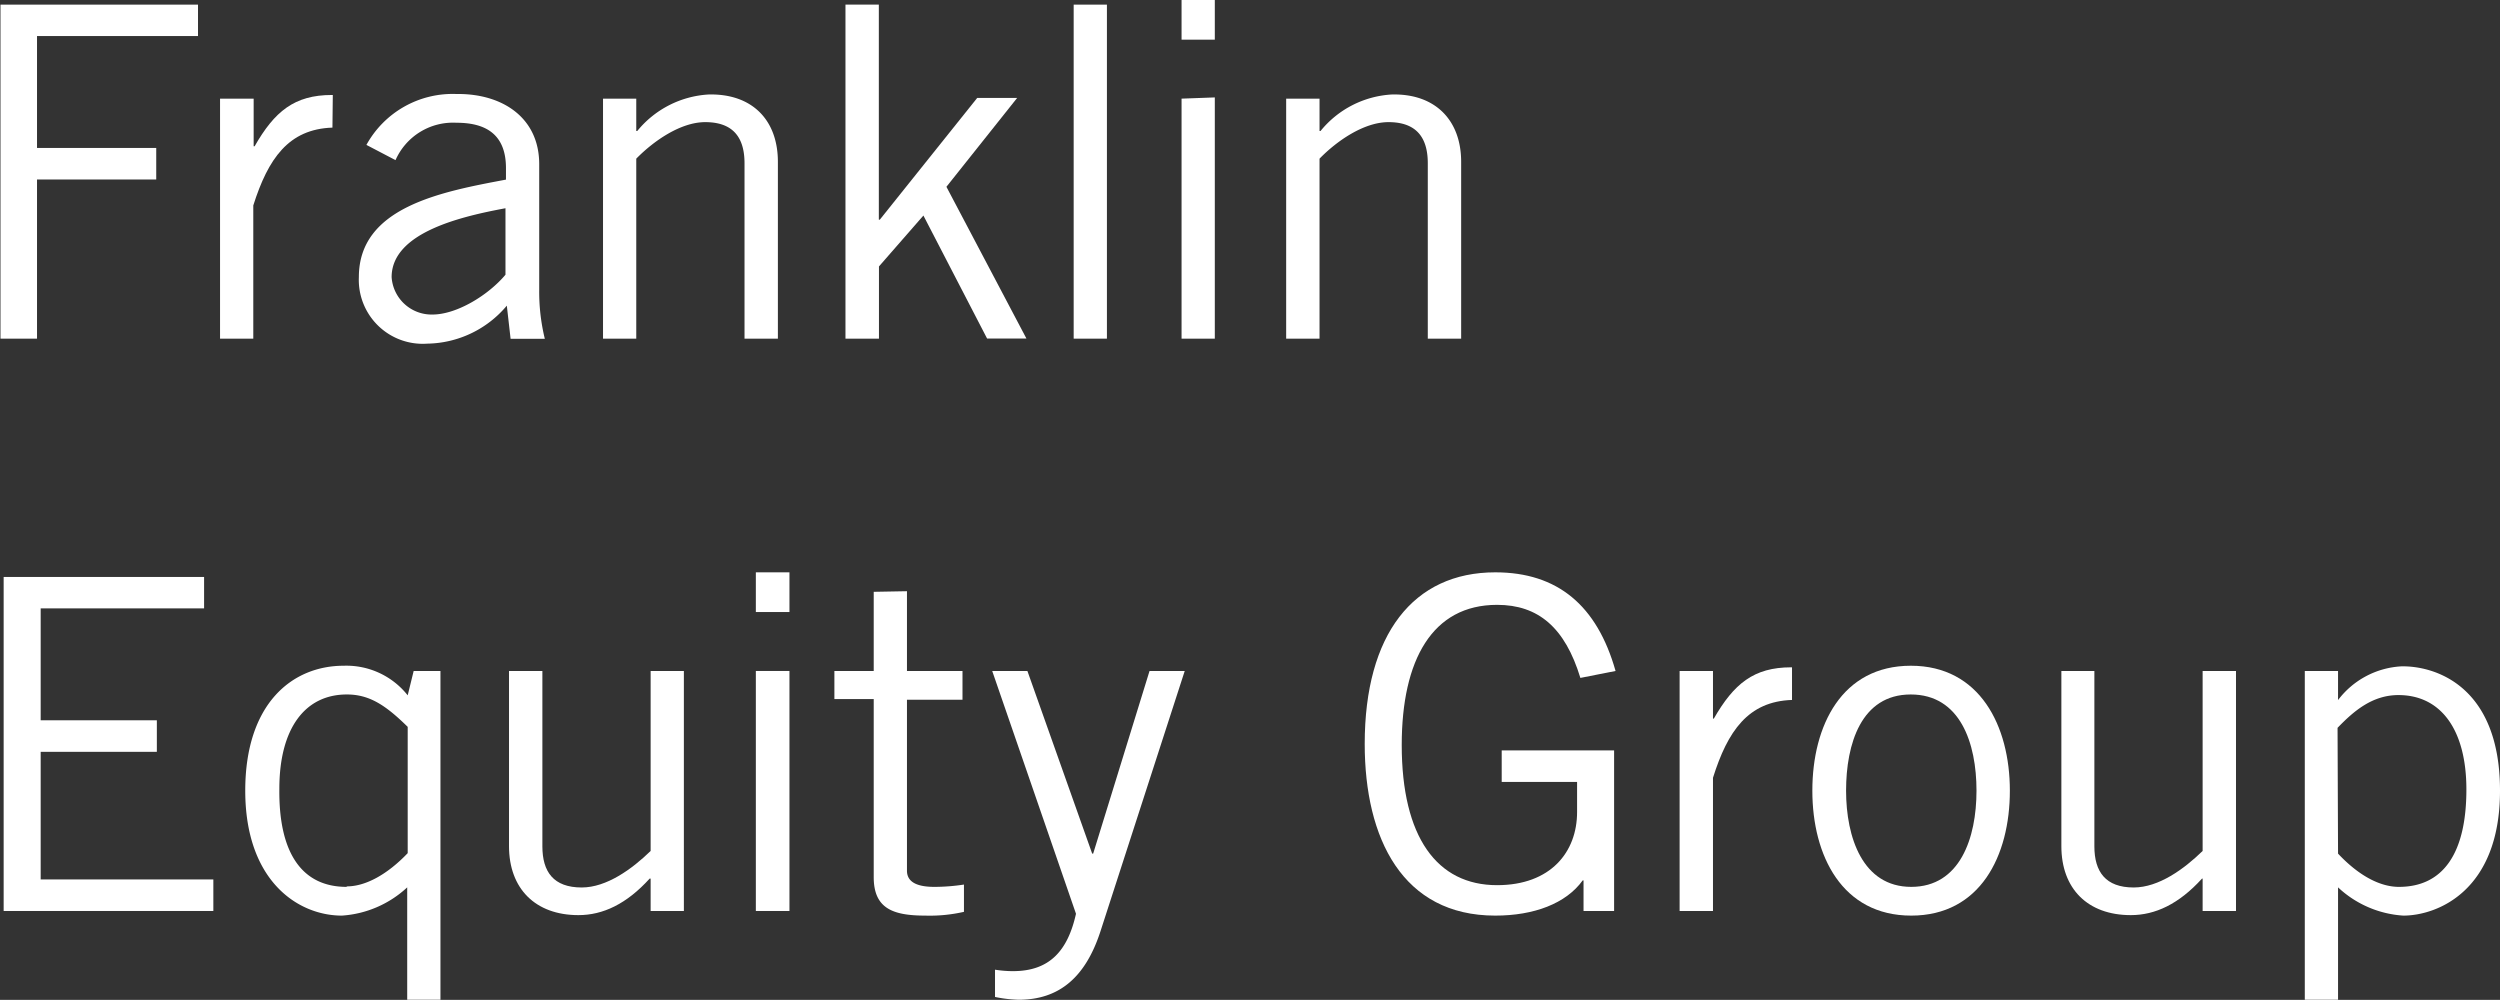
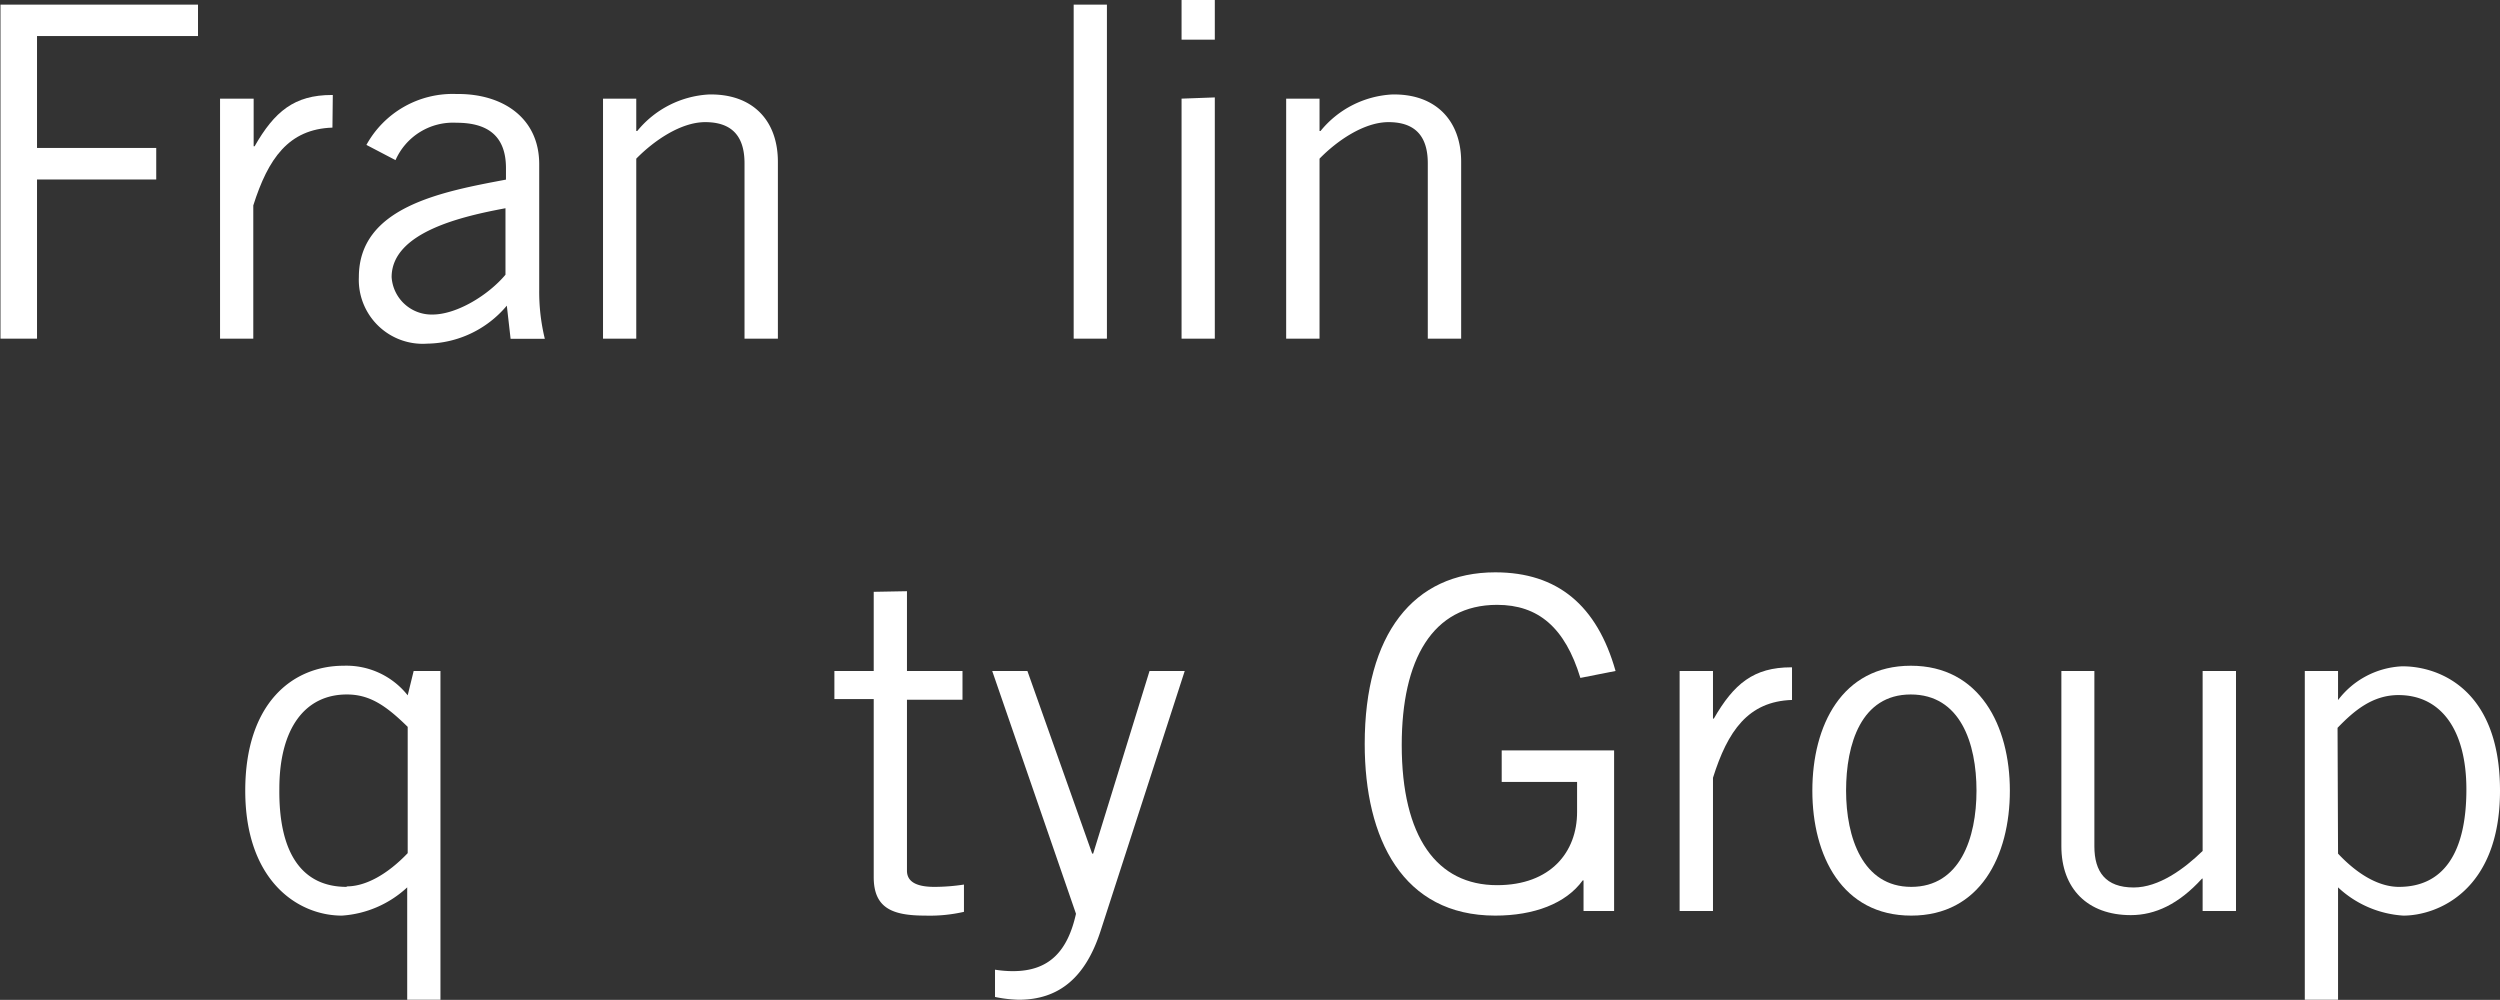
<svg xmlns="http://www.w3.org/2000/svg" viewBox="0 0 205.3 82.11">
  <rect x="0" y="0" width="205.3" height="82.11" fill="#333333" stroke="none" />
  <defs>
    <style>.a{fill:#fff;}</style>
  </defs>
  <path class="a" d="M19.43,1.28V3.86H6.21v9.19H16v2.59H6.21V28.71h-3V1.28Z" transform="translate(-3.17 -0.9)" />
  <path class="a" d="M30.47,11.38c-3.61.12-5.28,2.55-6.5,6.39V28.71H21.24V9H24v3.91h.08c1.63-2.85,3.26-4.21,6.34-4.21h.08Z" transform="translate(-3.17 -0.9)" />
  <path class="a" d="M47.45,14.38V24.72a16.27,16.27,0,0,0,.46,4H45.1L44.79,26a8.69,8.69,0,0,1-6.53,3.12,5.25,5.25,0,0,1-5.62-5.47c0-5.74,6.76-7,12.08-8v-.95c0-2.93-1.86-3.72-4.07-3.72a5.16,5.16,0,0,0-5,3.07l-2.39-1.25a8.08,8.08,0,0,1,7.4-4.18C44.41,8.57,47.45,10.55,47.45,14.38ZM38.68,26.73c2,0,4.59-1.59,6-3.27V18c-3.46.65-9.35,1.94-9.35,5.66A3.29,3.29,0,0,0,38.68,26.73Z" transform="translate(-3.17 -0.9)" />
  <path class="a" d="M67.05,14.19V28.71H64.31V14.31c0-2.09-.91-3.38-3.23-3.38-2,0-4.21,1.52-5.66,3V28.71H52.69V9h2.73v2.66h.08a8.17,8.17,0,0,1,5.85-3C64.92,8.57,67.05,10.74,67.05,14.19Z" transform="translate(-3.17 -0.9)" />
-   <path class="a" d="M75.34,1.28V18.94h.08l8-10H86.7l-5.81,7.3,6.57,12.46H84.23L79,18.6l-3.65,4.18v5.93H72.6V1.28Z" transform="translate(-3.17 -0.9)" />
  <path class="a" d="M94.07,1.28V28.71H91.34V1.28Z" transform="translate(-3.17 -0.9)" />
  <path class="a" d="M102.93.9V4.16H100.2V.9Zm0,8V28.71H100.2V9Z" transform="translate(-3.17 -0.9)" />
  <path class="a" d="M123.16,14.19V28.71h-2.74V14.31c0-2.09-.91-3.38-3.23-3.38-2,0-4.22,1.52-5.66,3V28.71h-2.74V9h2.74v2.66h.08a8.13,8.13,0,0,1,5.85-3C121,8.57,123.16,10.74,123.16,14.19Z" transform="translate(-3.17 -0.9)" />
-   <path class="a" d="M19.93,48.28v2.58H6.51v9.19h9.54v2.59H6.51V73.12H20.69v2.59H3.47V48.28Z" transform="translate(-3.17 -0.9)" />
  <path class="a" d="M36.65,58,37.14,56h2.2V83H36.61V73.77a8.72,8.72,0,0,1-5.36,2.32c-3.65,0-7.94-2.89-7.94-10.26,0-7.14,3.84-10.26,8.09-10.26A6.42,6.42,0,0,1,36.65,58Zm-5,15.69c1.56,0,3.35-1,5-2.73V60.59c-1.82-1.79-3.15-2.66-5-2.66-3.42,0-5.54,2.77-5.54,7.75C26.05,71,28,73.73,31.63,73.73Z" transform="translate(-3.17 -0.9)" />
-   <path class="a" d="M47.71,56v14.4c0,2.09.91,3.38,3.23,3.38,2.05,0,4.14-1.52,5.66-3V56h2.73V75.71H56.6V73.05h-.08c-1.9,2.09-3.84,3-5.85,3-3.53,0-5.7-2.17-5.7-5.66V56Z" transform="translate(-3.17 -0.9)" />
-   <path class="a" d="M68,47.9v3.26H65.24V47.9ZM68,56V75.71H65.24V56Z" transform="translate(-3.17 -0.9)" />
  <path class="a" d="M77.65,49.45V56h4.56v2.36H77.65V72.4c0,.76.54,1.33,2.25,1.33a16.26,16.26,0,0,0,2.43-.19v2.24a12.56,12.56,0,0,1-3.16.31c-2.66,0-4.25-.57-4.25-3.16V58.31H71.69V56h3.23v-6.5Z" transform="translate(-3.17 -0.9)" />
  <path class="a" d="M87.54,56,92.86,71h.08L97.57,56h2.89L93.54,77.38C92.33,81.1,90.2,83,86.82,83a11,11,0,0,1-1.94-.23V80.53a9.23,9.23,0,0,0,1.48.12c3,0,4.49-1.67,5.17-4.71L84.65,56Z" transform="translate(-3.17 -0.9)" />
  <path class="a" d="M135.84,56l-2.89.57c-1.26-4.14-3.46-6-6.84-6-5.32,0-7.83,4.52-7.83,11.51,0,7.56,2.89,11.51,7.83,11.51,4.41,0,6.57-2.73,6.57-6V65.11h-6.19V62.52h9.23V75.71h-2.51V73.2h-.07c-1.37,1.9-4,2.89-7.18,2.89-7.6,0-10.72-6.31-10.72-14.1,0-9,4-14.09,10.72-14.09C131.09,47.9,134.32,50.63,135.84,56Z" transform="translate(-3.17 -0.9)" />
  <path class="a" d="M150.33,58.38c-3.61.12-5.28,2.55-6.49,6.39V75.71H141.1V56h2.74v3.91h.07c1.64-2.85,3.27-4.21,6.35-4.21h.07Z" transform="translate(-3.17 -0.9)" />
  <path class="a" d="M168.22,65.83c0,5.36-2.44,10.26-8.1,10.26S152,71.19,152,65.83s2.43-10.26,8.09-10.26S168.22,60.51,168.22,65.83Zm-8.1,7.9c4,0,5.36-4,5.36-7.9s-1.33-7.9-5.4-7.9-5.31,4.06-5.31,7.9S156.13,73.73,160.12,73.73Z" transform="translate(-3.17 -0.9)" />
  <path class="a" d="M175.16,56v14.4c0,2.09.92,3.38,3.23,3.38,2.06,0,4.14-1.52,5.66-3V56h2.74V75.71h-2.74V73.05H184c-1.9,2.09-3.84,3-5.85,3-3.54,0-5.7-2.17-5.7-5.66V56Z" transform="translate(-3.17 -0.9)" />
  <path class="a" d="M208.47,65.83c0,8.28-5.21,10.26-7.94,10.26a8.63,8.63,0,0,1-5.36-2.32V83h-2.73V56h2.73v2.39a7,7,0,0,1,5.21-2.77C203.07,55.57,208.47,57.17,208.47,65.83ZM195.17,71c1.67,1.78,3.42,2.73,5,2.73,3.64,0,5.54-2.77,5.54-8,0-4.9-2.09-7.75-5.58-7.75-2.13,0-3.65,1.29-5,2.69Z" transform="translate(-3.17 -0.9)" />
</svg>